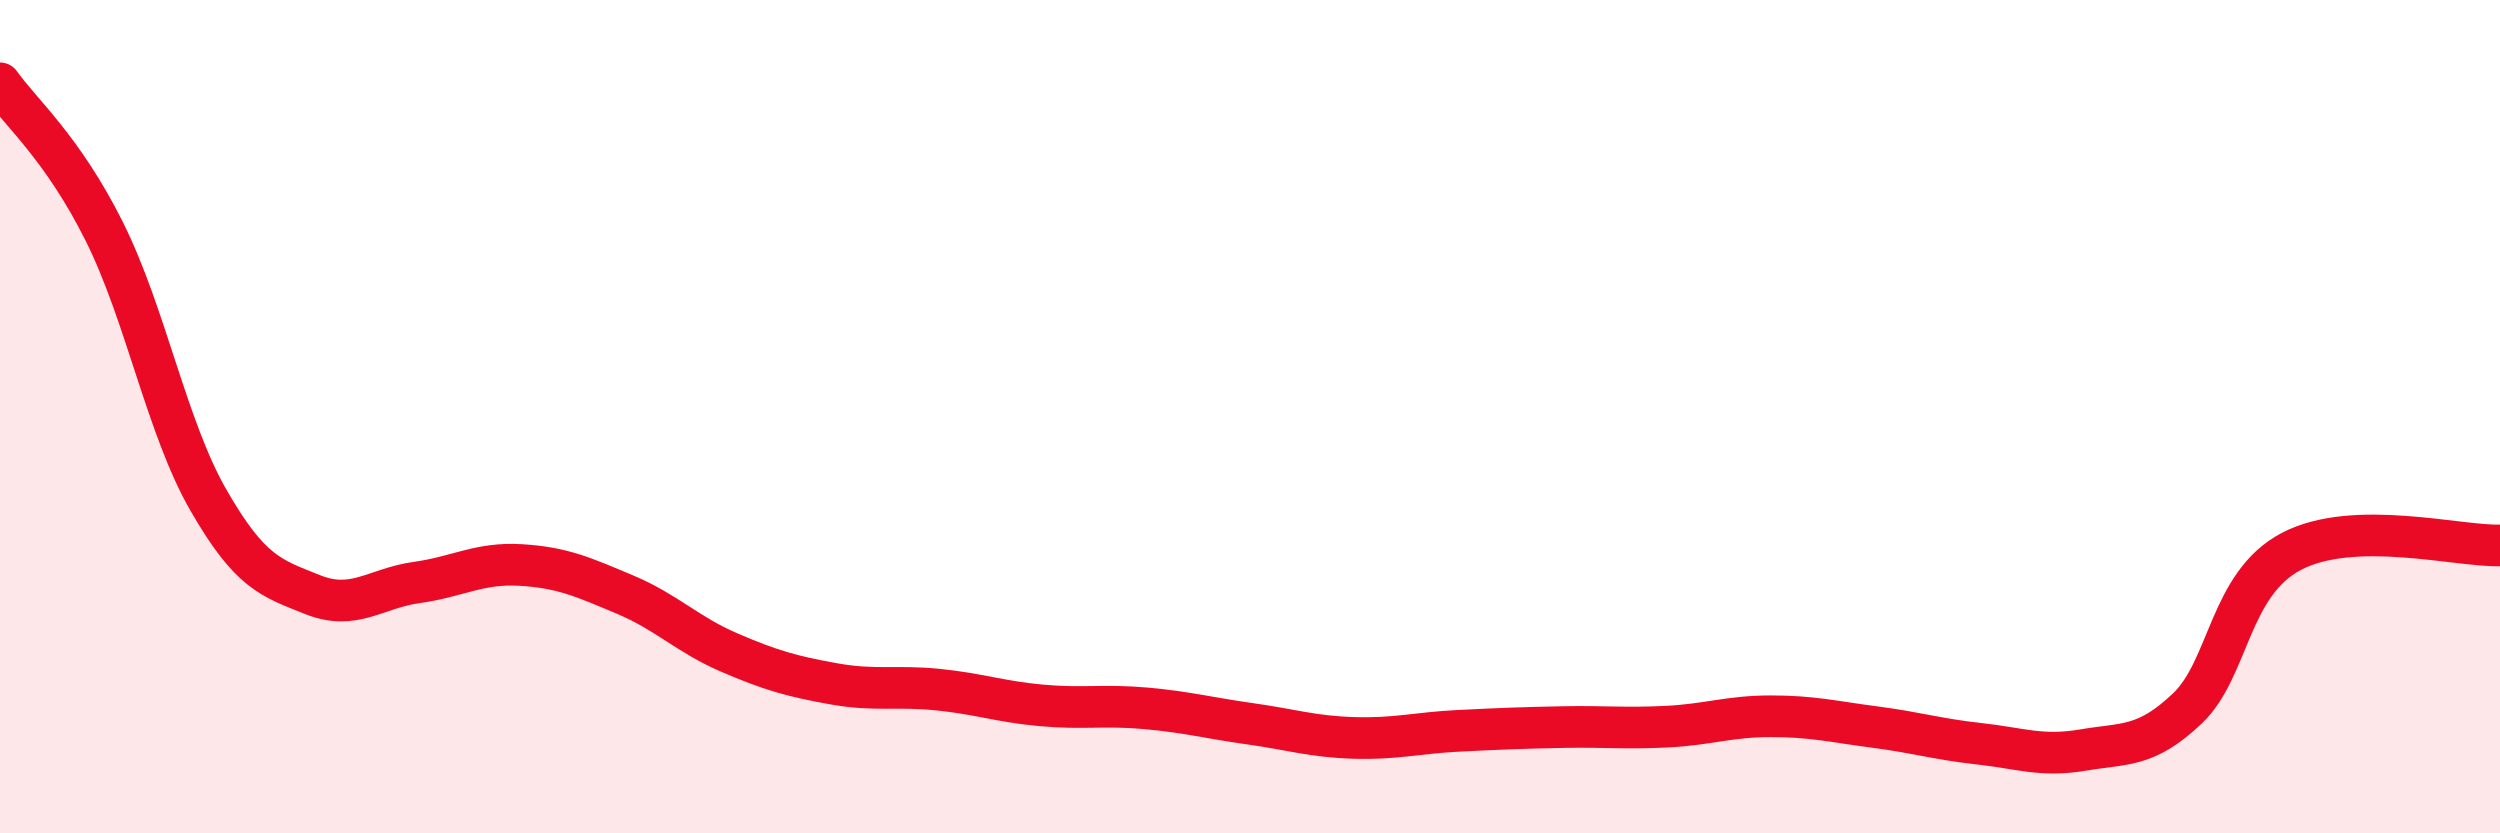
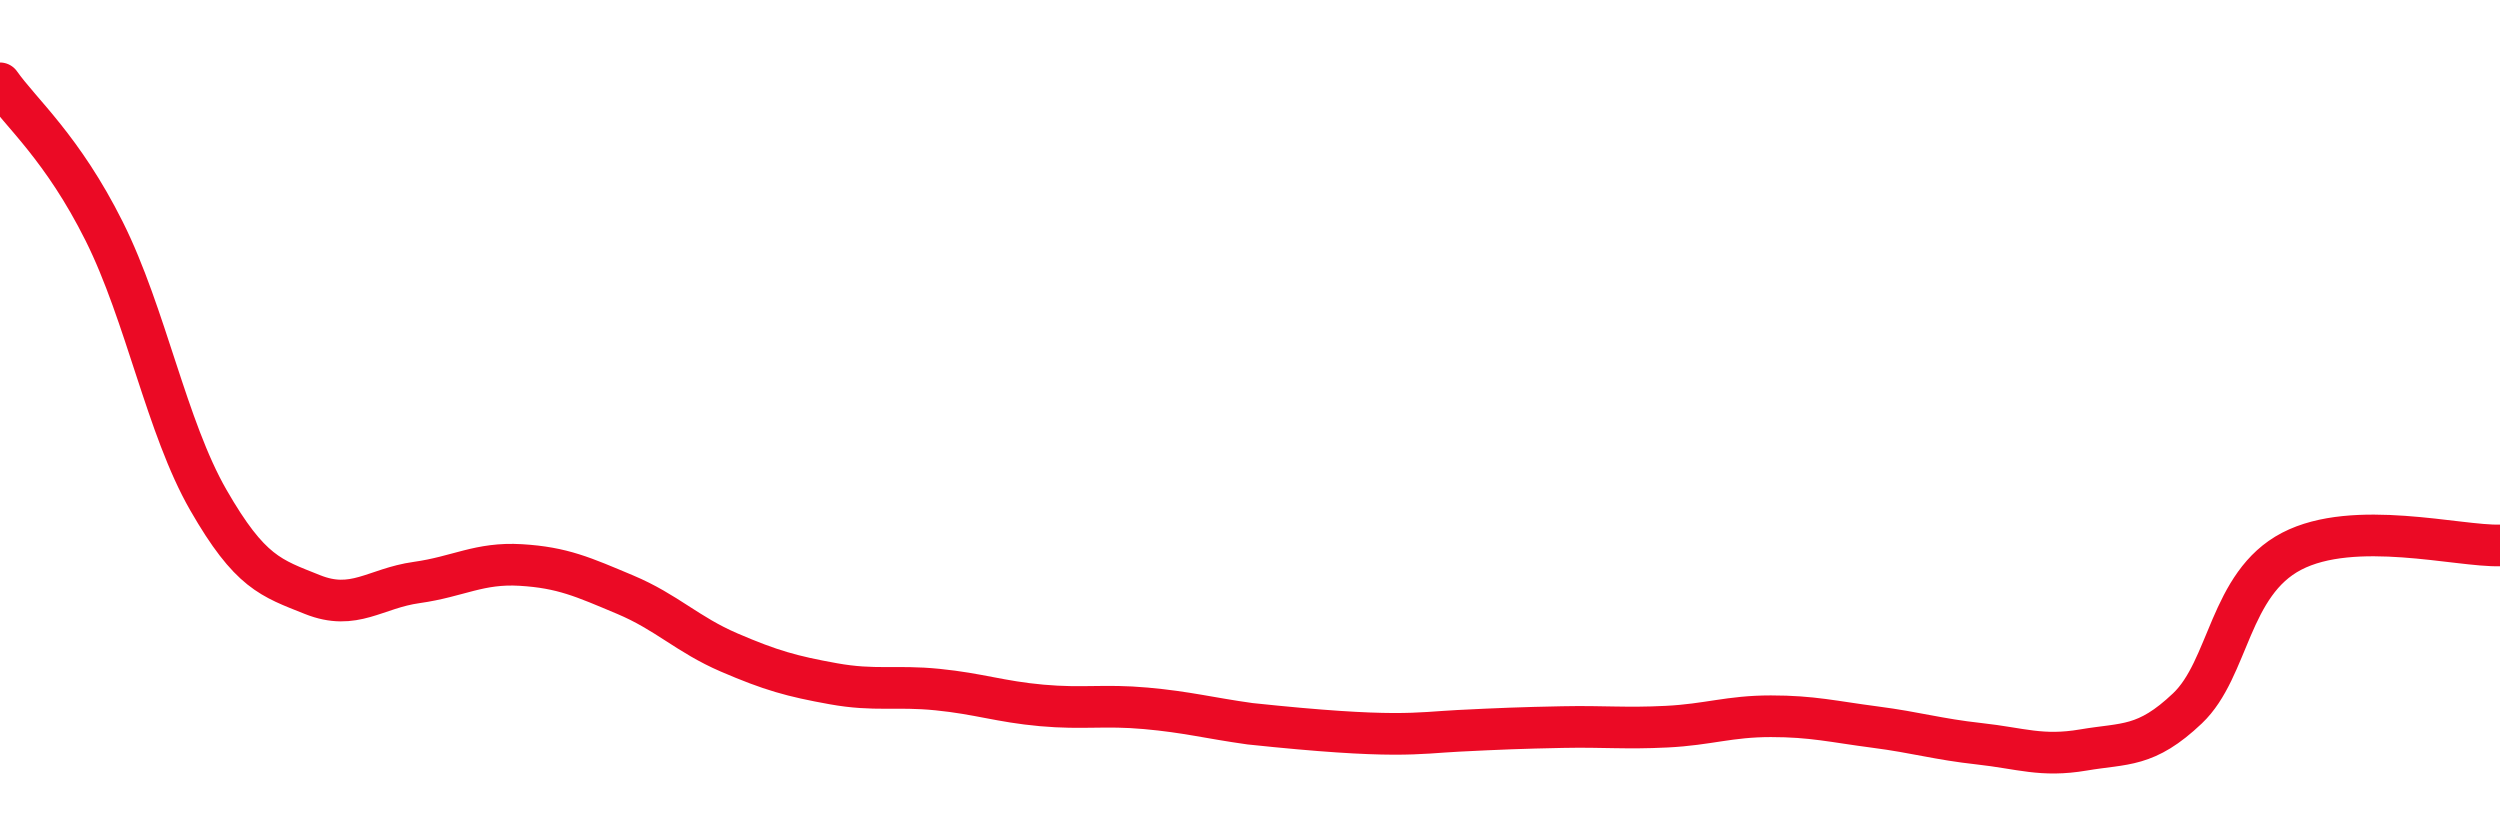
<svg xmlns="http://www.w3.org/2000/svg" width="60" height="20" viewBox="0 0 60 20">
-   <path d="M 0,2 C 0.5,2.71 1.5,3.55 2.5,5.55 C 3.5,7.55 4,10.26 5,12 C 6,13.74 6.5,13.87 7.5,14.27 C 8.5,14.67 9,14.12 10,13.98 C 11,13.84 11.5,13.5 12.5,13.56 C 13.5,13.62 14,13.85 15,14.27 C 16,14.69 16.5,15.23 17.5,15.66 C 18.5,16.09 19,16.23 20,16.41 C 21,16.59 21.5,16.45 22.5,16.55 C 23.5,16.65 24,16.84 25,16.93 C 26,17.02 26.5,16.91 27.5,17 C 28.5,17.09 29,17.23 30,17.37 C 31,17.51 31.5,17.68 32.5,17.71 C 33.5,17.74 34,17.59 35,17.54 C 36,17.49 36.5,17.47 37.5,17.45 C 38.5,17.43 39,17.49 40,17.44 C 41,17.39 41.5,17.19 42.5,17.19 C 43.5,17.19 44,17.32 45,17.45 C 46,17.58 46.5,17.74 47.5,17.85 C 48.5,17.96 49,18.17 50,18 C 51,17.83 51.5,17.95 52.5,17 C 53.5,16.05 53.5,14.01 55,13.23 C 56.5,12.45 59,13.12 60,13.09L60 20L0 20Z" fill="#EB0A25" opacity="0.1" stroke-linecap="round" stroke-linejoin="round" />
-   <path d="M 0,2 C 0.5,2.71 1.5,3.55 2.5,5.55 C 3.5,7.55 4,10.26 5,12 C 6,13.74 6.5,13.87 7.5,14.27 C 8.5,14.67 9,14.12 10,13.98 C 11,13.84 11.5,13.5 12.5,13.56 C 13.5,13.62 14,13.85 15,14.27 C 16,14.69 16.5,15.23 17.5,15.66 C 18.5,16.09 19,16.23 20,16.41 C 21,16.59 21.5,16.45 22.5,16.55 C 23.5,16.65 24,16.84 25,16.93 C 26,17.02 26.5,16.91 27.5,17 C 28.5,17.09 29,17.23 30,17.37 C 31,17.51 31.5,17.68 32.5,17.71 C 33.5,17.74 34,17.59 35,17.54 C 36,17.49 36.5,17.47 37.5,17.45 C 38.5,17.43 39,17.49 40,17.44 C 41,17.39 41.5,17.19 42.5,17.19 C 43.5,17.19 44,17.32 45,17.45 C 46,17.58 46.5,17.74 47.5,17.85 C 48.5,17.96 49,18.17 50,18 C 51,17.83 51.5,17.95 52.5,17 C 53.5,16.05 53.5,14.01 55,13.23 C 56.5,12.45 59,13.12 60,13.09" stroke="#EB0A25" stroke-width="1" fill="none" stroke-linecap="round" stroke-linejoin="round" />
+   <path d="M 0,2 C 0.5,2.71 1.5,3.55 2.5,5.55 C 3.5,7.55 4,10.26 5,12 C 6,13.74 6.5,13.87 7.5,14.27 C 8.5,14.67 9,14.12 10,13.98 C 11,13.84 11.5,13.5 12.5,13.56 C 13.5,13.62 14,13.85 15,14.27 C 16,14.69 16.5,15.23 17.5,15.66 C 18.5,16.09 19,16.23 20,16.41 C 21,16.59 21.5,16.45 22.5,16.55 C 23.5,16.65 24,16.84 25,16.93 C 26,17.02 26.5,16.91 27.5,17 C 28.5,17.09 29,17.23 30,17.37 C 33.5,17.74 34,17.59 35,17.54 C 36,17.49 36.5,17.47 37.5,17.45 C 38.5,17.43 39,17.49 40,17.44 C 41,17.39 41.5,17.19 42.5,17.19 C 43.5,17.19 44,17.32 45,17.45 C 46,17.58 46.5,17.74 47.5,17.85 C 48.5,17.96 49,18.17 50,18 C 51,17.83 51.5,17.95 52.5,17 C 53.5,16.05 53.5,14.01 55,13.23 C 56.5,12.45 59,13.12 60,13.09" stroke="#EB0A25" stroke-width="1" fill="none" stroke-linecap="round" stroke-linejoin="round" />
</svg>